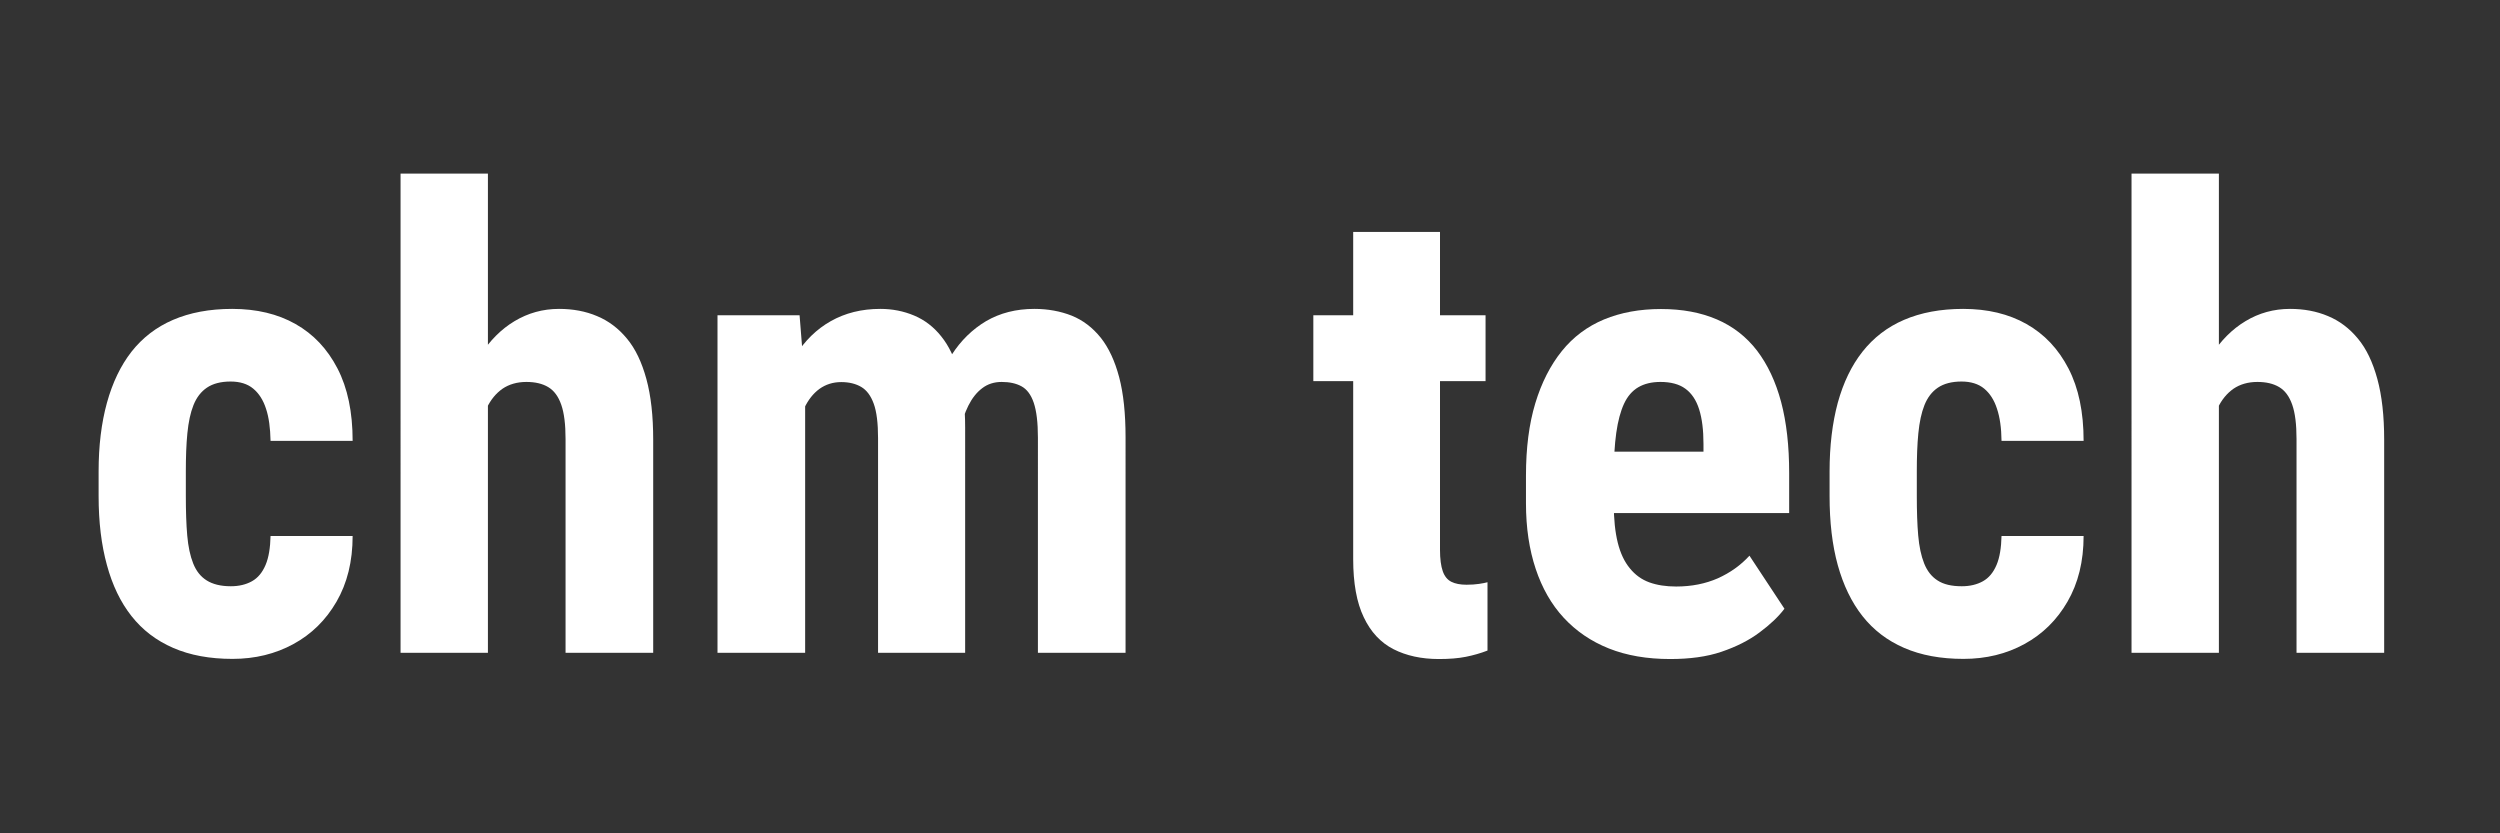
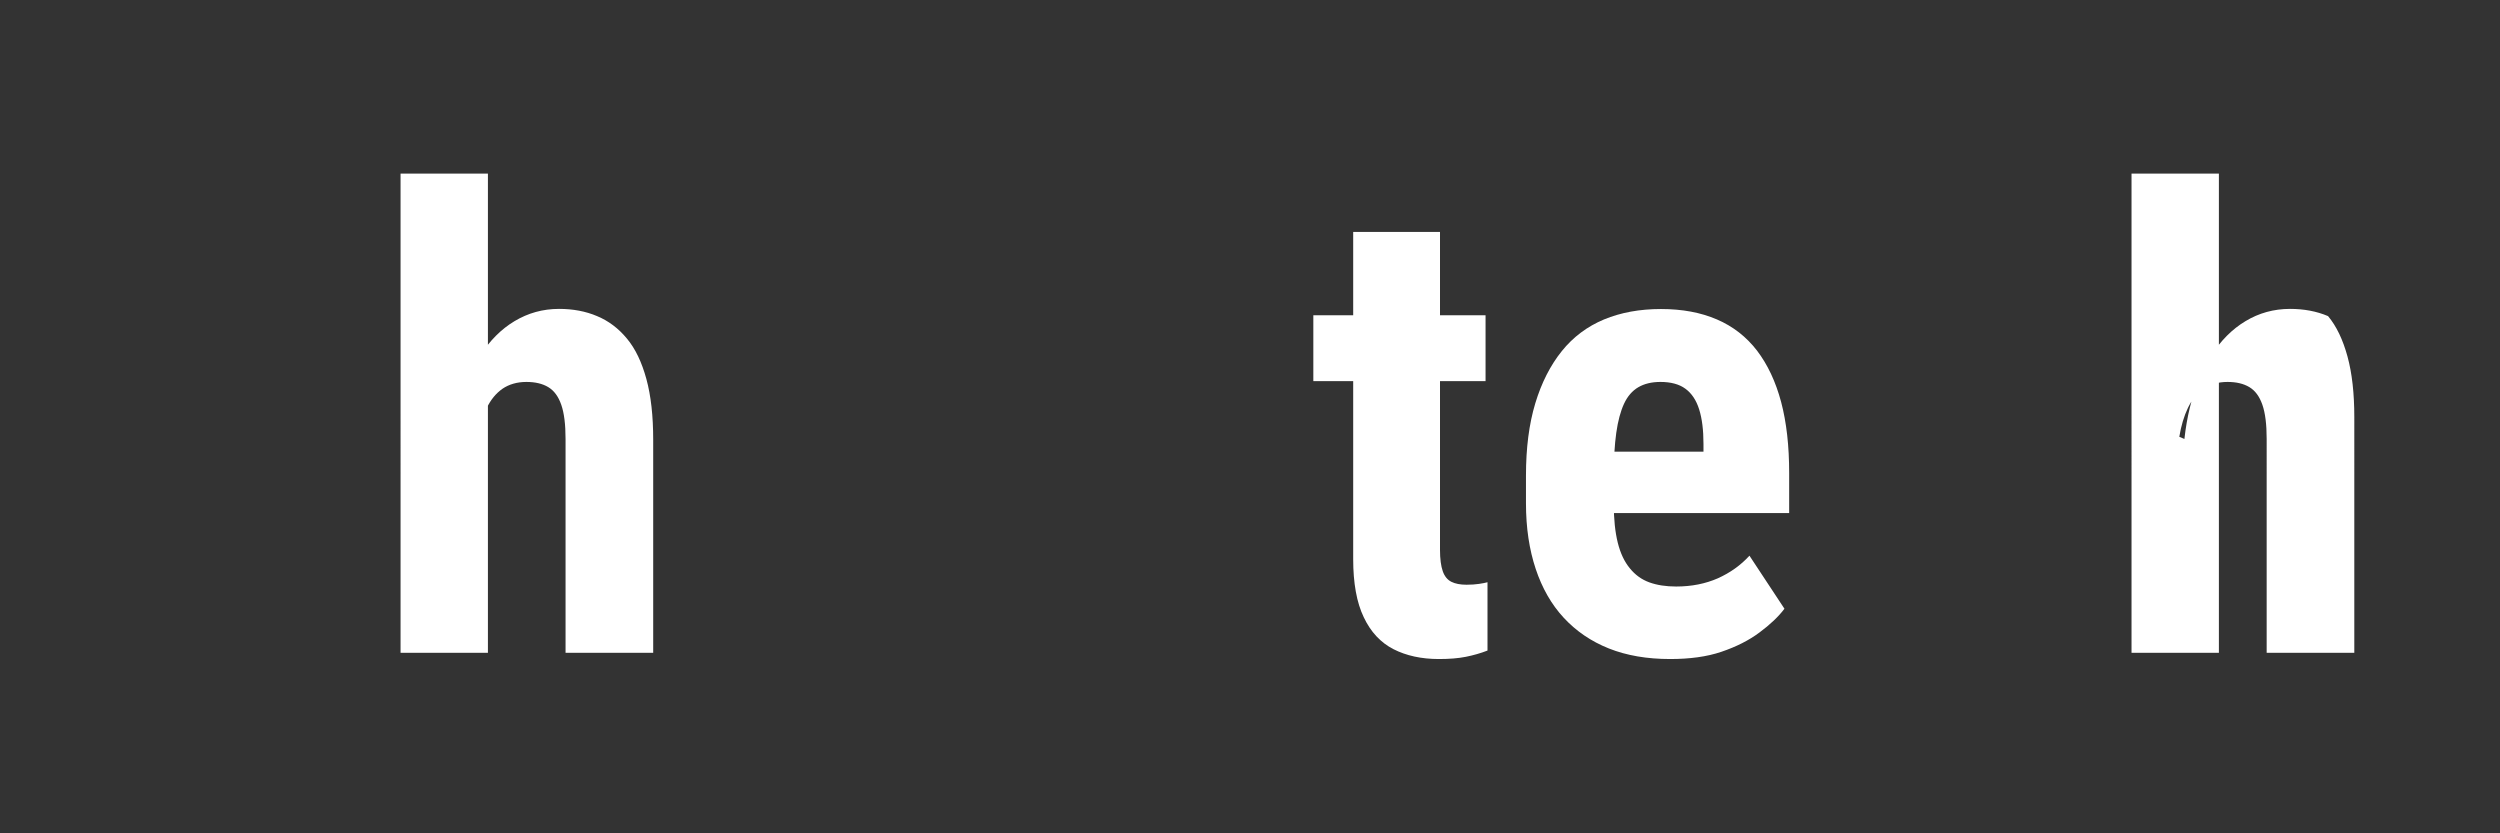
<svg xmlns="http://www.w3.org/2000/svg" version="1.1" id="Layer_1" x="0px" y="0px" viewBox="0 0 180 60" style="enable-background:new 0 0 180 60;" xml:space="preserve">
  <rect x="0" y="0" width="180" height="60" fill="#333333" stroke="none" />
  <style type="text/css">
	.st0{fill:none;}
	.st1{fill:#FFFFFF;}
</style>
  <g>
-     <rect x="5.5" y="12.5" class="st0" width="169" height="35" />
-     <path class="st1" d="M16.62,42.21c0.58,0,1.09-0.12,1.52-0.36c0.43-0.24,0.75-0.63,0.98-1.17s0.34-1.24,0.36-2.09h5.91   c0,1.83-0.39,3.4-1.16,4.73c-0.77,1.33-1.8,2.34-3.1,3.05c-1.3,0.71-2.76,1.07-4.39,1.07c-1.63,0-3.05-0.26-4.27-0.79   s-2.21-1.29-3-2.29c-0.79-1-1.38-2.23-1.77-3.67c-0.4-1.45-0.6-3.1-0.6-4.98v-1.77c0-1.84,0.2-3.49,0.6-4.94   c0.4-1.45,0.99-2.68,1.77-3.68c0.79-1,1.78-1.77,2.99-2.29c1.21-0.52,2.62-0.79,4.26-0.79c1.75,0,3.27,0.36,4.56,1.09   c1.29,0.73,2.29,1.79,3.02,3.2c0.73,1.41,1.09,3.14,1.09,5.21h-5.91c-0.02-0.93-0.12-1.7-0.33-2.32c-0.2-0.62-0.51-1.1-0.92-1.44   c-0.41-0.34-0.95-0.51-1.63-0.51c-0.7,0-1.27,0.15-1.7,0.44s-0.75,0.71-0.97,1.26c-0.22,0.55-0.36,1.22-0.44,2.03   c-0.08,0.81-0.11,1.72-0.11,2.74v1.77c0,1.09,0.03,2.04,0.1,2.84s0.21,1.47,0.43,2.02c0.22,0.55,0.54,0.95,0.97,1.22   S15.88,42.21,16.62,42.21z" />
    <path class="st1" d="M35.13,12.5V47h-6.29V12.5H35.13z M34.23,34.02l-1.71,0.04c0-1.71,0.17-3.28,0.52-4.72   c0.34-1.44,0.86-2.69,1.54-3.75c0.68-1.06,1.5-1.89,2.47-2.47s2.03-0.88,3.2-0.88c1,0,1.92,0.17,2.74,0.52   c0.82,0.34,1.54,0.88,2.15,1.62c0.61,0.73,1.07,1.7,1.4,2.91c0.33,1.21,0.49,2.66,0.49,4.37V47h-6.31V31.61   c0-1.05-0.1-1.87-0.31-2.47c-0.21-0.6-0.52-1.02-0.94-1.27c-0.42-0.25-0.94-0.37-1.57-0.37c-0.67,0-1.25,0.17-1.72,0.49   c-0.47,0.33-0.85,0.79-1.13,1.38c-0.28,0.59-0.49,1.28-0.62,2.08C34.29,32.25,34.23,33.1,34.23,34.02z" />
-     <path class="st1" d="M57.97,27.73V47h-6.31V22.7h5.91L57.97,27.73z M57.07,34.02l-1.73,0.04c-0.03-1.71,0.12-3.28,0.45-4.72   c0.33-1.44,0.83-2.69,1.49-3.75c0.67-1.06,1.51-1.89,2.54-2.47c1.03-0.58,2.21-0.88,3.56-0.88c0.87,0,1.68,0.16,2.44,0.48   c0.76,0.32,1.41,0.82,1.95,1.5c0.55,0.68,0.97,1.56,1.27,2.65c0.3,1.09,0.45,2.38,0.45,3.9V47h-6.27V31.55   c0-1.08-0.1-1.9-0.31-2.48c-0.21-0.58-0.51-0.98-0.9-1.21c-0.39-0.23-0.87-0.35-1.44-0.35c-0.6,0-1.12,0.17-1.57,0.49   c-0.45,0.33-0.81,0.79-1.09,1.38c-0.28,0.59-0.49,1.28-0.63,2.08C57.14,32.25,57.07,33.1,57.07,34.02z M68.91,33.39l-2.25,0.29   c-0.04-1.6,0.09-3.1,0.4-4.49s0.8-2.61,1.46-3.64c0.66-1.03,1.49-1.84,2.48-2.43c1-0.58,2.15-0.88,3.47-0.88   c0.99,0,1.89,0.17,2.7,0.49c0.81,0.33,1.5,0.86,2.08,1.58c0.58,0.73,1.02,1.68,1.33,2.85c0.31,1.18,0.46,2.62,0.46,4.32V47h-6.31   V31.52c0-1.09-0.1-1.93-0.3-2.52s-0.5-0.98-0.89-1.19c-0.39-0.21-0.86-0.31-1.42-0.31c-0.54,0-1.01,0.15-1.4,0.45   c-0.4,0.3-0.73,0.72-1,1.26s-0.47,1.16-0.61,1.86C68.97,31.78,68.91,32.55,68.91,33.39z" />
    <path class="st1" d="M106.96,22.7v4.74h-12.4V22.7H106.96z M97.41,16.7h6.27v22.89c0,0.66,0.07,1.17,0.2,1.54s0.34,0.62,0.62,0.76   s0.64,0.21,1.09,0.21c0.33,0,0.63-0.02,0.9-0.06s0.47-0.08,0.61-0.12v4.92c-0.49,0.19-1.01,0.34-1.56,0.45s-1.19,0.16-1.94,0.16   c-1.26,0-2.35-0.24-3.27-0.71c-0.92-0.47-1.64-1.24-2.14-2.3c-0.51-1.06-0.76-2.46-0.76-4.18V16.7z" />
    <path class="st1" d="M120.25,47.45c-1.66,0-3.13-0.25-4.41-0.76c-1.28-0.51-2.36-1.25-3.25-2.21s-1.56-2.14-2.02-3.52   c-0.46-1.38-0.7-2.95-0.7-4.72v-2c0-1.98,0.22-3.71,0.67-5.2c0.45-1.49,1.09-2.74,1.91-3.76c0.82-1.02,1.84-1.78,3.04-2.28   c1.21-0.5,2.57-0.75,4.1-0.75s2.87,0.25,4.03,0.75c1.16,0.5,2.12,1.25,2.89,2.25c0.76,1,1.34,2.23,1.73,3.69   c0.39,1.47,0.58,3.17,0.58,5.12v2.88h-16.28v-4.42h10.11v-0.56c0-0.99-0.1-1.81-0.31-2.48c-0.21-0.67-0.54-1.16-0.99-1.49   c-0.45-0.33-1.05-0.49-1.8-0.49c-0.63,0-1.16,0.13-1.59,0.38c-0.43,0.25-0.78,0.65-1.03,1.19s-0.44,1.24-0.56,2.1   c-0.12,0.86-0.18,1.89-0.18,3.09v2c0,1.12,0.1,2.06,0.29,2.82s0.48,1.37,0.87,1.84c0.38,0.47,0.85,0.81,1.4,1.01s1.2,0.3,1.93,0.3   c1.11,0,2.11-0.2,3-0.59c0.89-0.4,1.65-0.94,2.28-1.63l2.52,3.82c-0.43,0.57-1.03,1.14-1.8,1.71c-0.76,0.57-1.68,1.03-2.74,1.39   S121.65,47.45,120.25,47.45z" />
-     <path class="st1" d="M141.25,42.21c0.58,0,1.09-0.12,1.52-0.36c0.43-0.24,0.75-0.63,0.98-1.17s0.34-1.24,0.36-2.09h5.91   c0,1.83-0.39,3.4-1.16,4.73c-0.77,1.33-1.8,2.34-3.1,3.05c-1.29,0.71-2.76,1.07-4.39,1.07s-3.05-0.26-4.27-0.79s-2.21-1.29-3-2.29   c-0.79-1-1.38-2.23-1.78-3.67c-0.4-1.45-0.59-3.1-0.59-4.98v-1.77c0-1.84,0.2-3.49,0.59-4.94c0.4-1.45,0.99-2.68,1.78-3.68   c0.79-1,1.78-1.77,2.99-2.29c1.21-0.52,2.62-0.79,4.26-0.79c1.75,0,3.27,0.36,4.56,1.09c1.29,0.73,2.29,1.79,3.02,3.2   c0.73,1.41,1.09,3.14,1.09,5.21h-5.91c-0.01-0.93-0.12-1.7-0.33-2.32c-0.2-0.62-0.51-1.1-0.92-1.44c-0.41-0.34-0.96-0.51-1.63-0.51   c-0.7,0-1.27,0.15-1.7,0.44c-0.43,0.29-0.75,0.71-0.97,1.26c-0.22,0.55-0.36,1.22-0.44,2.03c-0.08,0.81-0.11,1.72-0.11,2.74v1.77   c0,1.09,0.03,2.04,0.1,2.84c0.07,0.8,0.21,1.47,0.43,2.02c0.22,0.55,0.54,0.95,0.96,1.22C139.94,42.08,140.52,42.21,141.25,42.21z" />
-     <path class="st1" d="M159.76,12.5V47h-6.29V12.5H159.76z M158.86,34.02l-1.71,0.04c0-1.71,0.17-3.28,0.52-4.72s0.86-2.69,1.54-3.75   c0.68-1.06,1.5-1.89,2.47-2.47c0.96-0.58,2.03-0.88,3.2-0.88c1,0,1.92,0.17,2.74,0.52c0.82,0.34,1.54,0.88,2.15,1.62   c0.61,0.73,1.07,1.7,1.4,2.91c0.33,1.21,0.49,2.66,0.49,4.37V47h-6.31V31.61c0-1.05-0.1-1.87-0.31-2.47   c-0.21-0.6-0.52-1.02-0.94-1.27s-0.94-0.37-1.57-0.37c-0.67,0-1.25,0.17-1.72,0.49c-0.47,0.33-0.85,0.79-1.13,1.38   c-0.28,0.59-0.49,1.28-0.62,2.08C158.93,32.25,158.86,33.1,158.86,34.02z" />
+     <path class="st1" d="M159.76,12.5V47h-6.29V12.5H159.76z M158.86,34.02l-1.71,0.04c0-1.71,0.17-3.28,0.52-4.72s0.86-2.69,1.54-3.75   c0.68-1.06,1.5-1.89,2.47-2.47c0.96-0.58,2.03-0.88,3.2-0.88c1,0,1.92,0.17,2.74,0.52c0.61,0.73,1.07,1.7,1.4,2.91c0.33,1.21,0.49,2.66,0.49,4.37V47h-6.31V31.61c0-1.05-0.1-1.87-0.31-2.47   c-0.21-0.6-0.52-1.02-0.94-1.27s-0.94-0.37-1.57-0.37c-0.67,0-1.25,0.17-1.72,0.49c-0.47,0.33-0.85,0.79-1.13,1.38   c-0.28,0.59-0.49,1.28-0.62,2.08C158.93,32.25,158.86,33.1,158.86,34.02z" />
  </g>
  <g>
</g>
  <g>
</g>
  <g>
</g>
  <g>
</g>
  <g>
</g>
  <g>
</g>
  <g>
</g>
  <g>
</g>
  <g>
</g>
  <g>
</g>
  <g>
</g>
  <g>
</g>
  <g>
</g>
  <g>
</g>
  <g>
</g>
</svg>